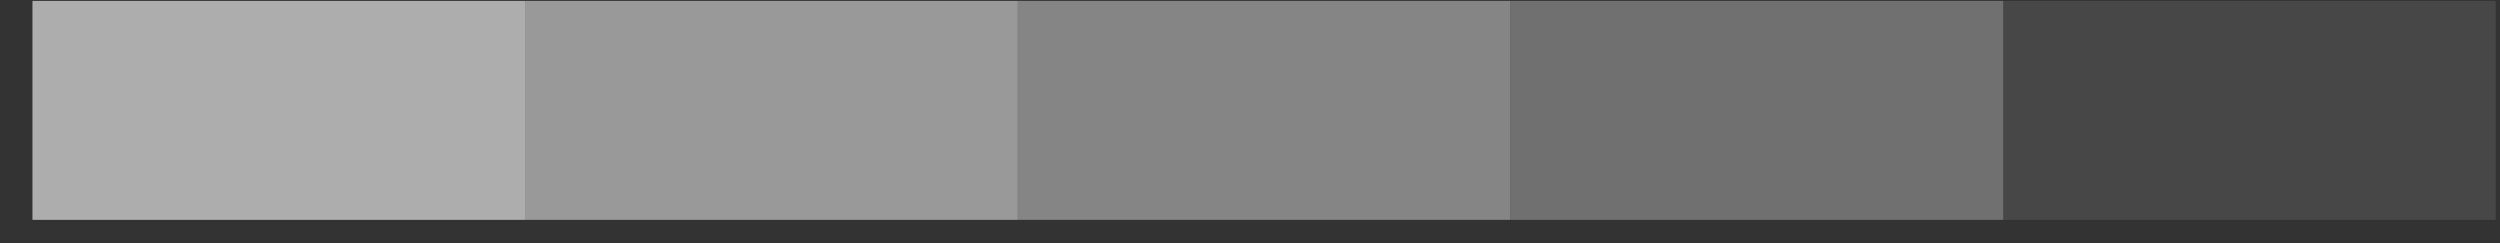
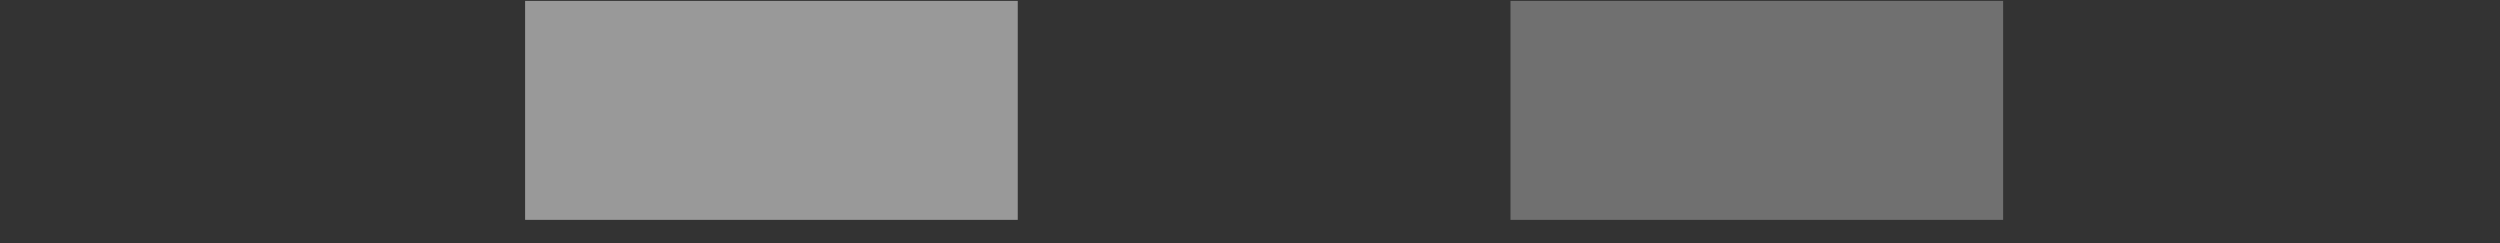
<svg xmlns="http://www.w3.org/2000/svg" width="72" height="7" viewBox="0 0 72 7" fill="none">
  <rect x="0" y="0" width="72" height="7" fill="#333333" stroke="none" />
-   <rect opacity="0.6" x="0.935" y="6.332" width="6.306" height="14.188" transform="rotate(-90 0.935 6.332)" fill="white" />
  <rect opacity="0.5" x="15.123" y="6.332" width="6.306" height="14.188" transform="rotate(-90 15.123 6.332)" fill="white" />
-   <rect opacity="0.4" x="29.311" y="6.332" width="6.306" height="14.188" transform="rotate(-90 29.311 6.332)" fill="white" />
  <rect opacity="0.3" x="43.502" y="6.332" width="6.306" height="14.188" transform="rotate(-90 43.502 6.332)" fill="white" />
-   <rect opacity="0.1" x="57.687" y="6.332" width="6.306" height="14.188" transform="rotate(-90 57.687 6.332)" fill="white" />
</svg>